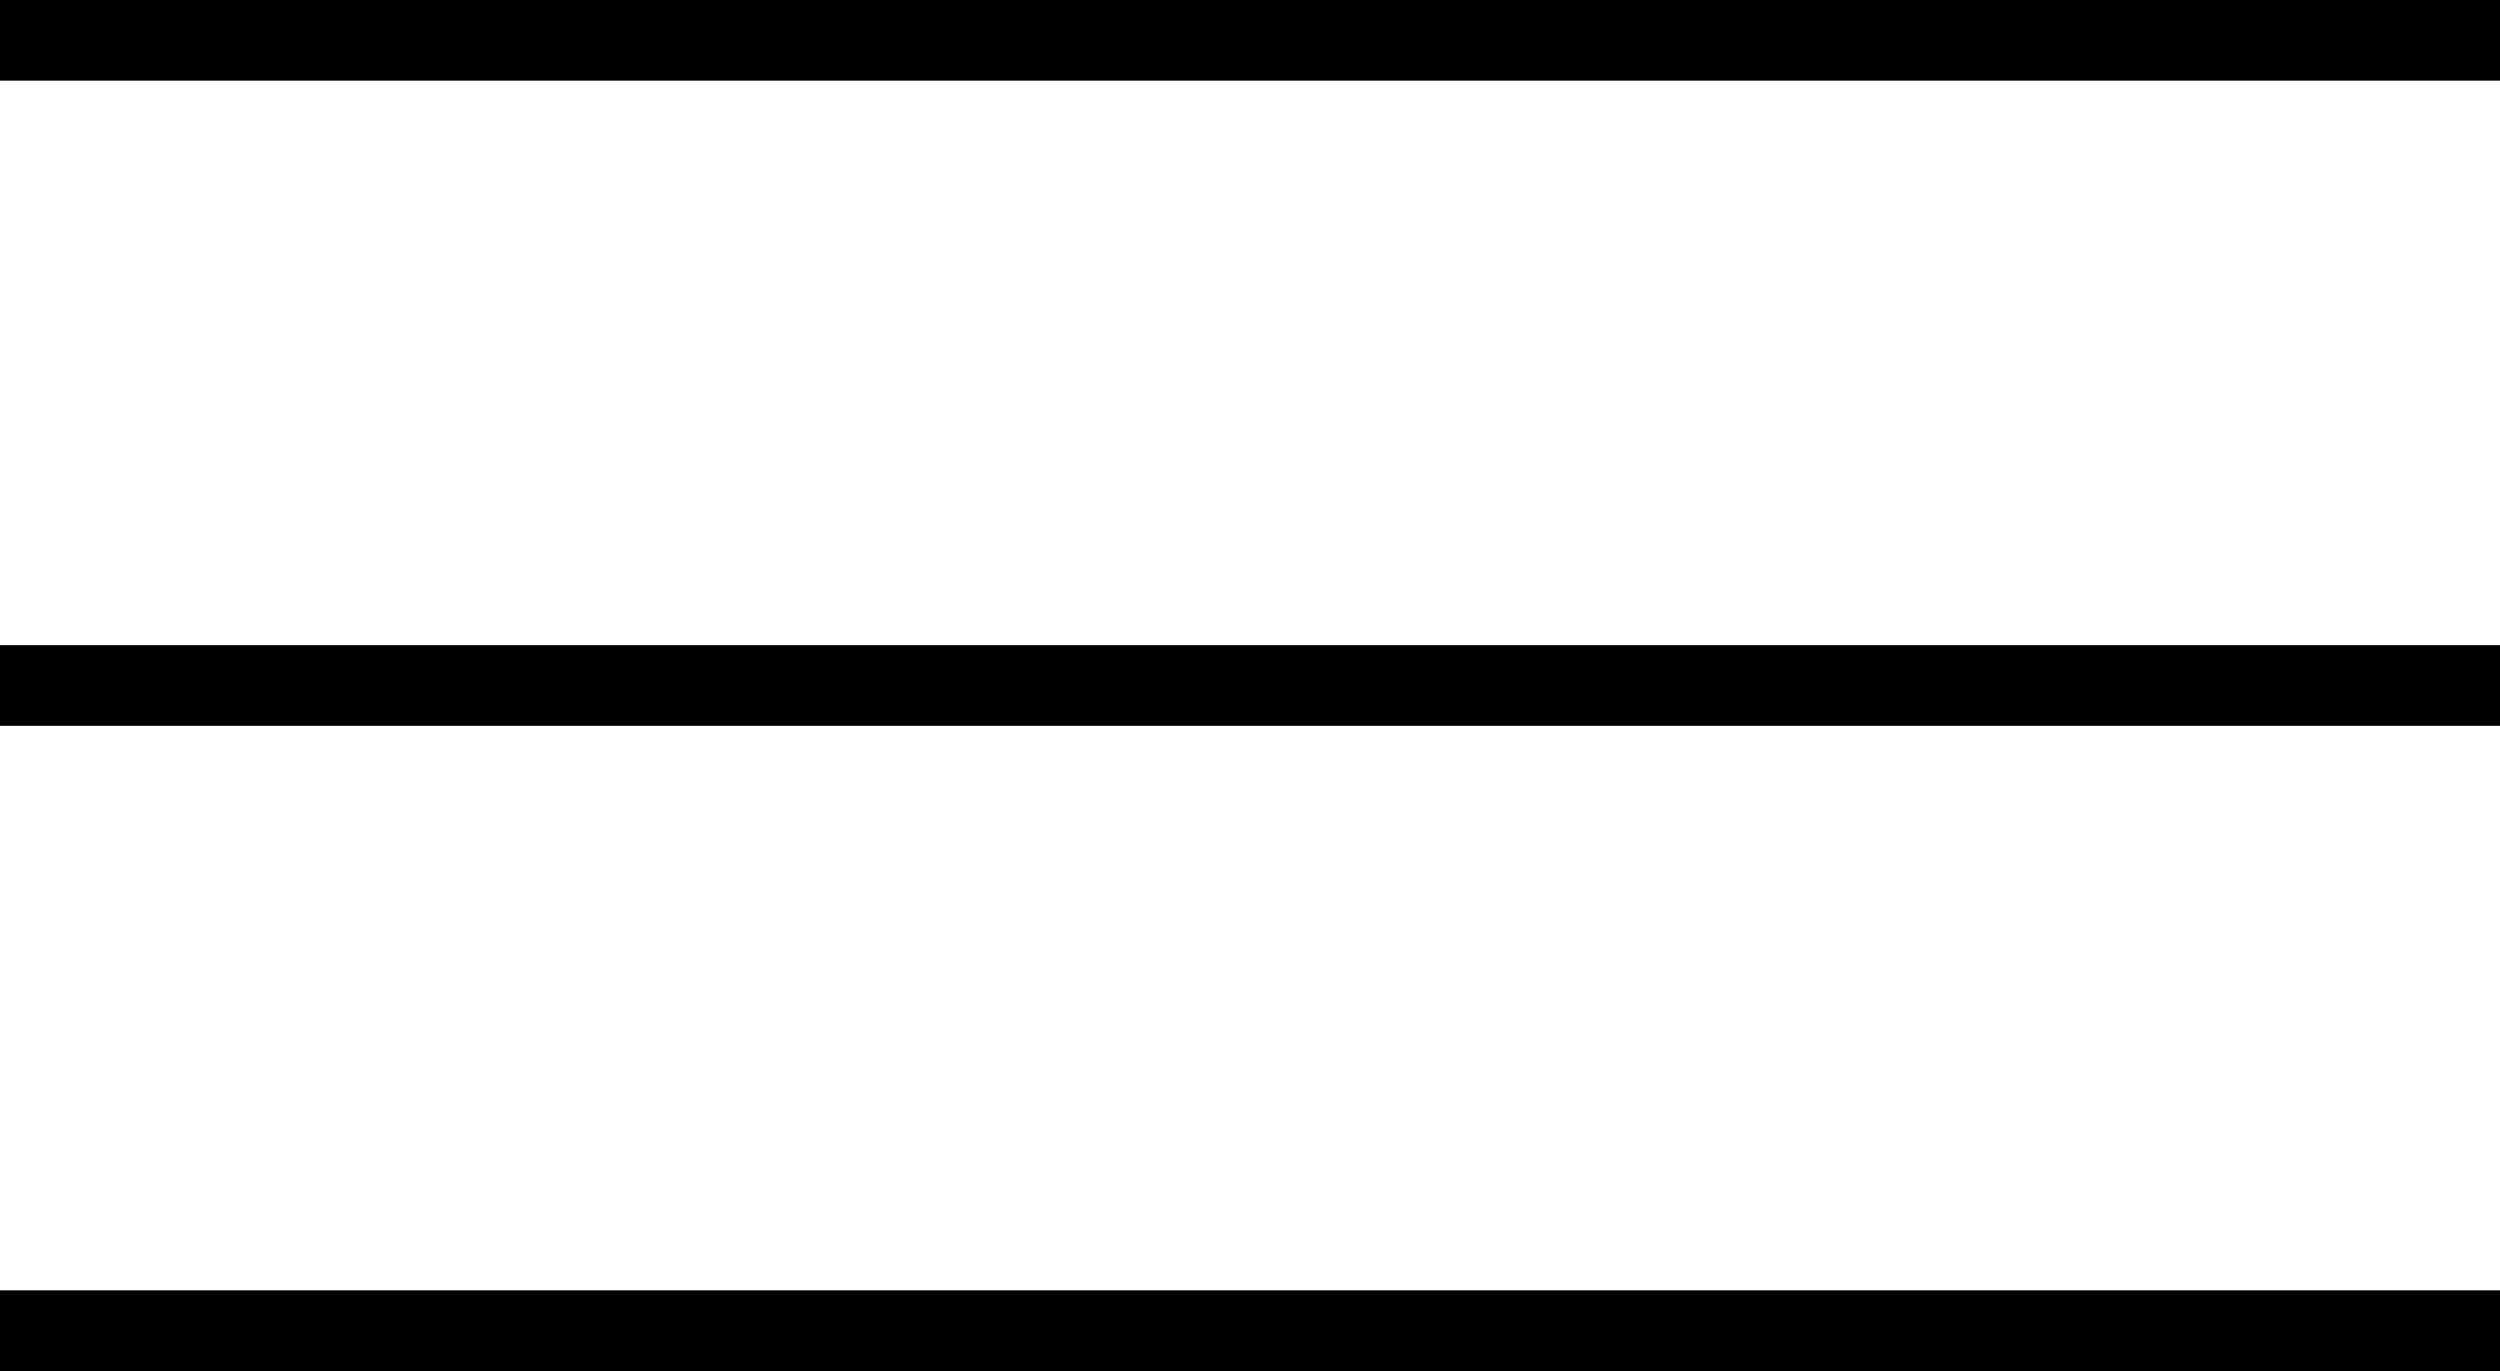
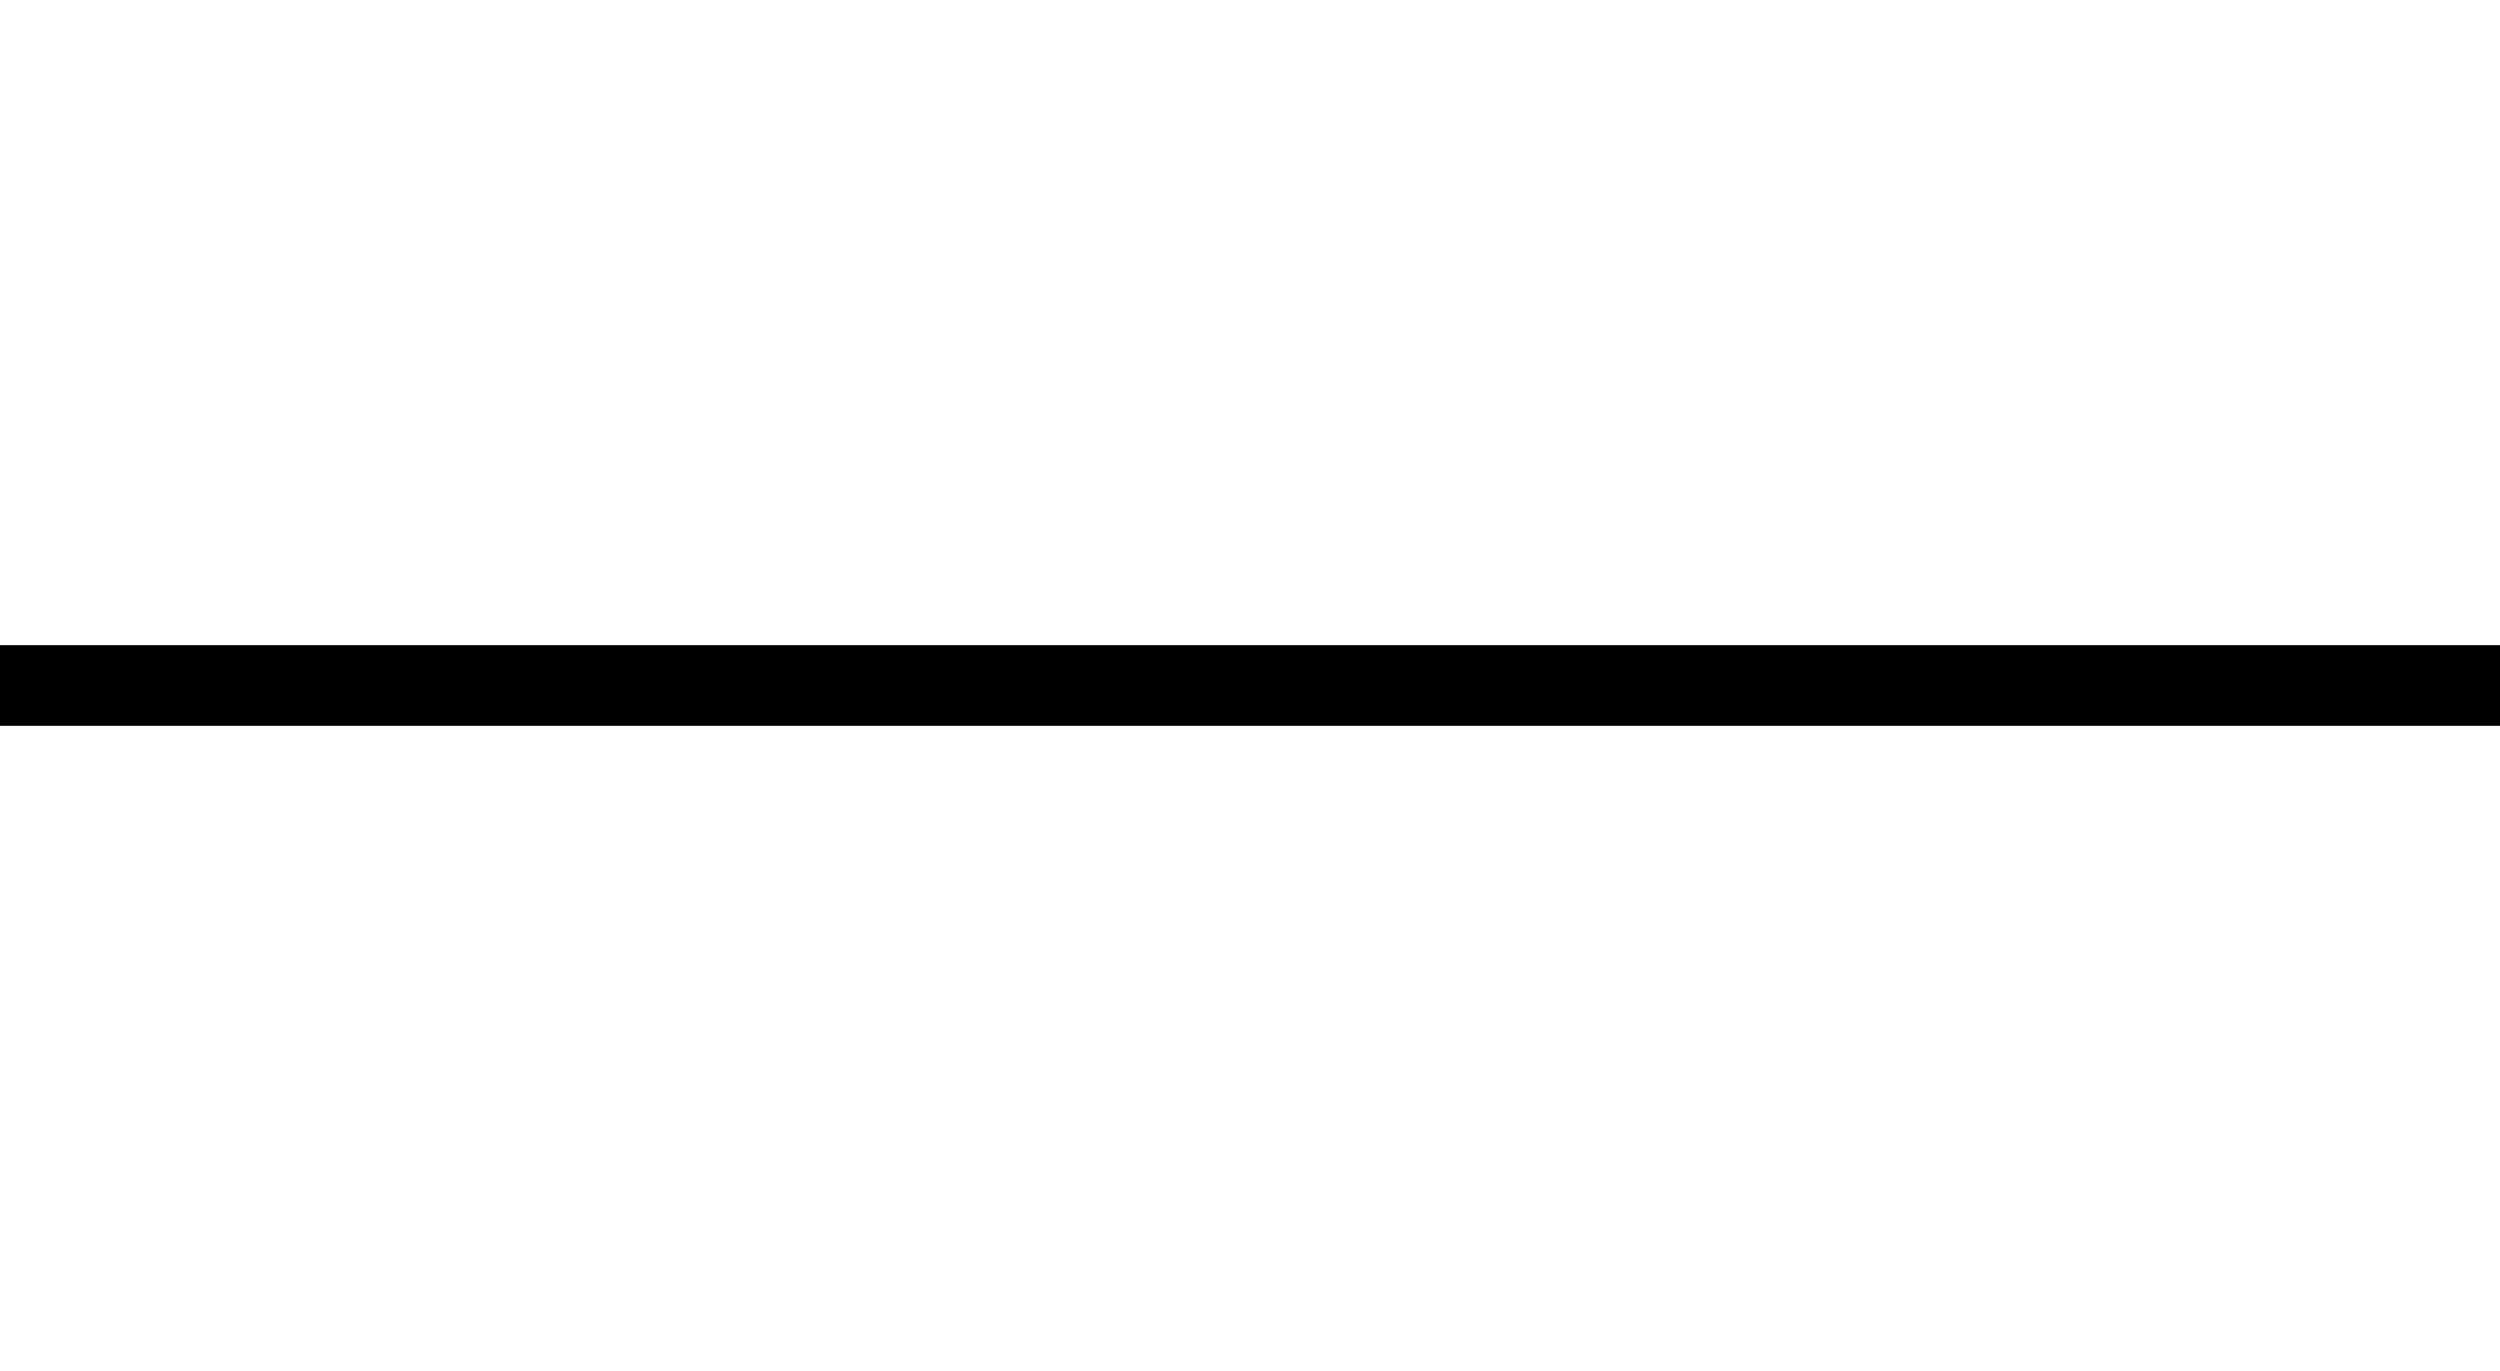
<svg xmlns="http://www.w3.org/2000/svg" width="31" height="17" viewBox="0 0 31 17" fill="none">
  <line y1="8.5" x2="31" y2="8.5" stroke="black" />
-   <line y1="0.5" x2="31" y2="0.5" stroke="black" />
-   <line y1="16.5" x2="31" y2="16.5" stroke="black" />
</svg>